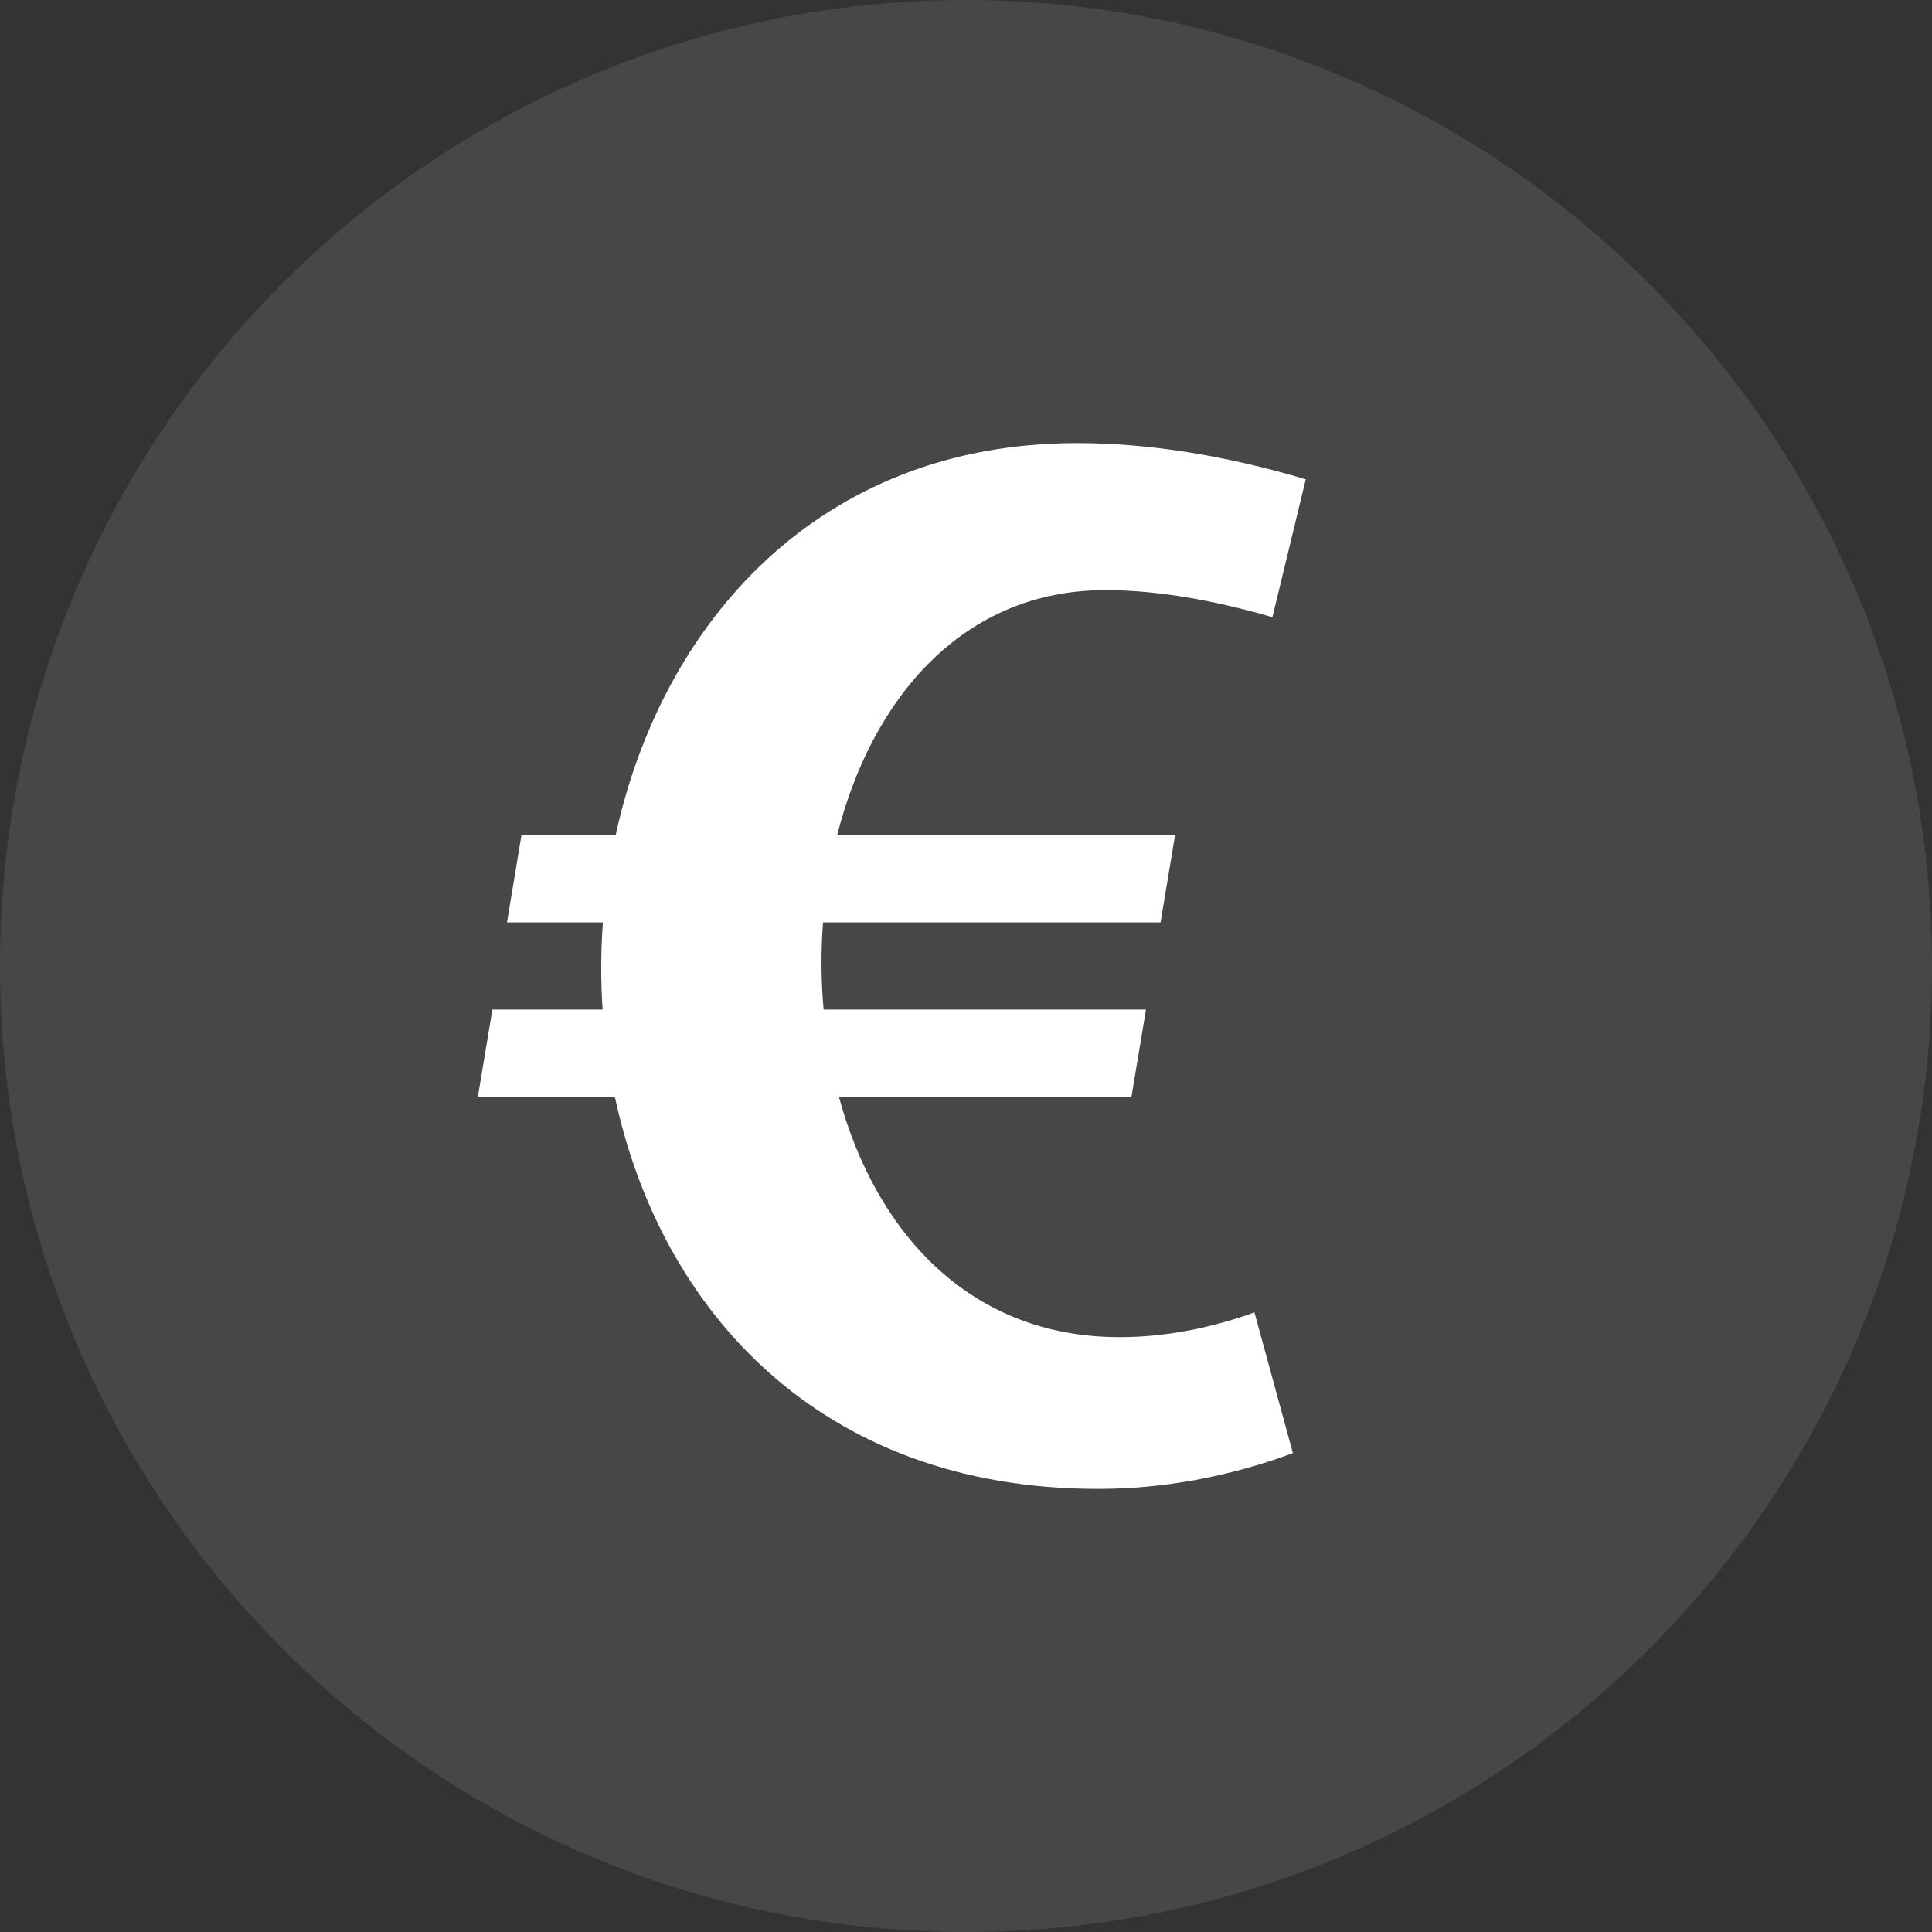
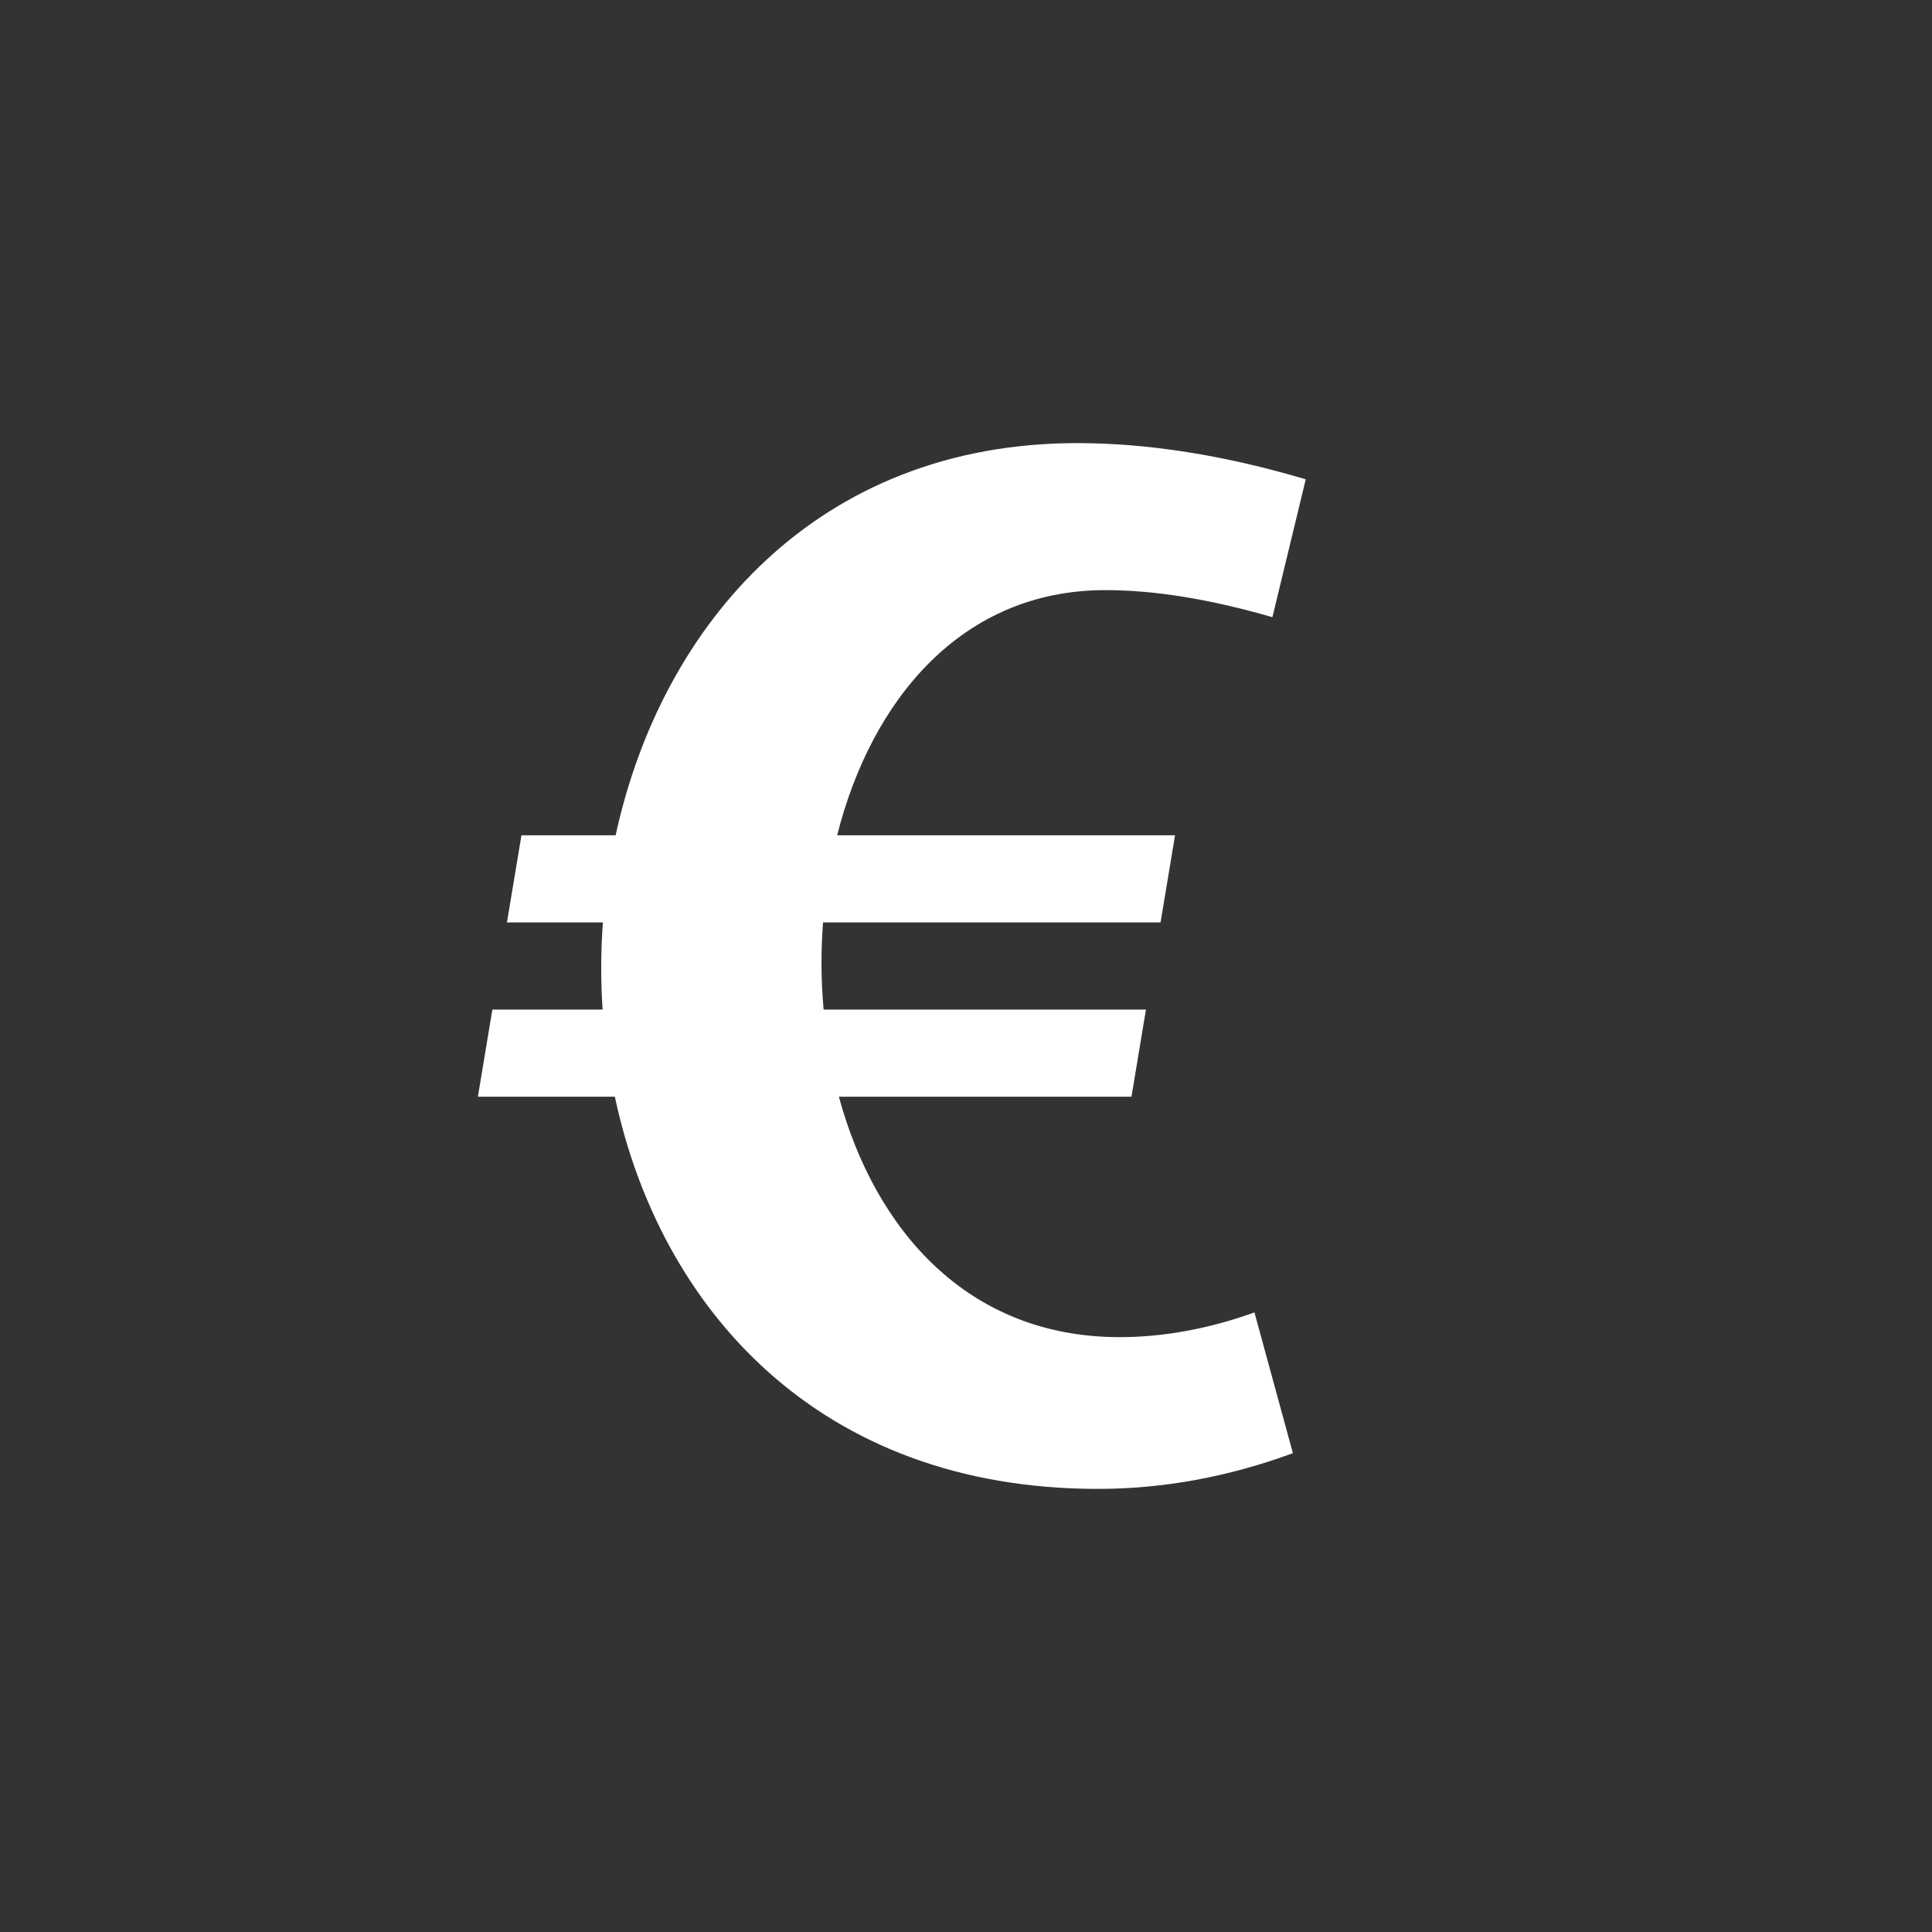
<svg xmlns="http://www.w3.org/2000/svg" width="100%" height="100%" viewBox="0 0 20 20" version="1.1" xml:space="preserve" style="fill-rule:evenodd;clip-rule:evenodd;stroke-linejoin:round;stroke-miterlimit:2;">
  <rect x="0" y="0" width="20" height="20" fill="#333333" stroke="none" />
-   <path d="M10,0c-5.523,0 -10,4.477 -10,10c0,5.523 4.477,10 10,10c5.523,0 10,-4.477 10,-10c-0.006,-5.52 -4.48,-9.994 -10,-10Z" style="fill:#fff;fill-opacity:0.1;fill-rule:nonzero;" />
  <path d="M11.59,13.842c-1.573,0 -2.532,-1.11 -2.906,-2.489l3.029,0l0.15,-0.902l-3.337,0c-0.027,-0.299 -0.029,-0.602 -0.006,-0.902l3.494,0l0.15,-0.902l-3.498,0c0.354,-1.401 1.288,-2.538 2.776,-2.538c0.511,0 1.078,0.092 1.73,0.28l0.345,-1.427c-0.836,-0.249 -1.631,-0.375 -2.365,-0.375c-2.688,0 -4.304,1.873 -4.779,4.06l-0.975,0l-0.15,0.902l0.993,0c-0.022,0.3 -0.023,0.602 -0.003,0.902l-1.141,0l-0.15,0.902l1.418,0c0.466,2.187 2.104,4.06 5,4.06c0.677,0 1.355,-0.125 2.019,-0.37l-0.398,-1.457c-0.473,0.17 -0.942,0.256 -1.396,0.256Z" style="fill:#fff;fill-rule:nonzero;" />
</svg>